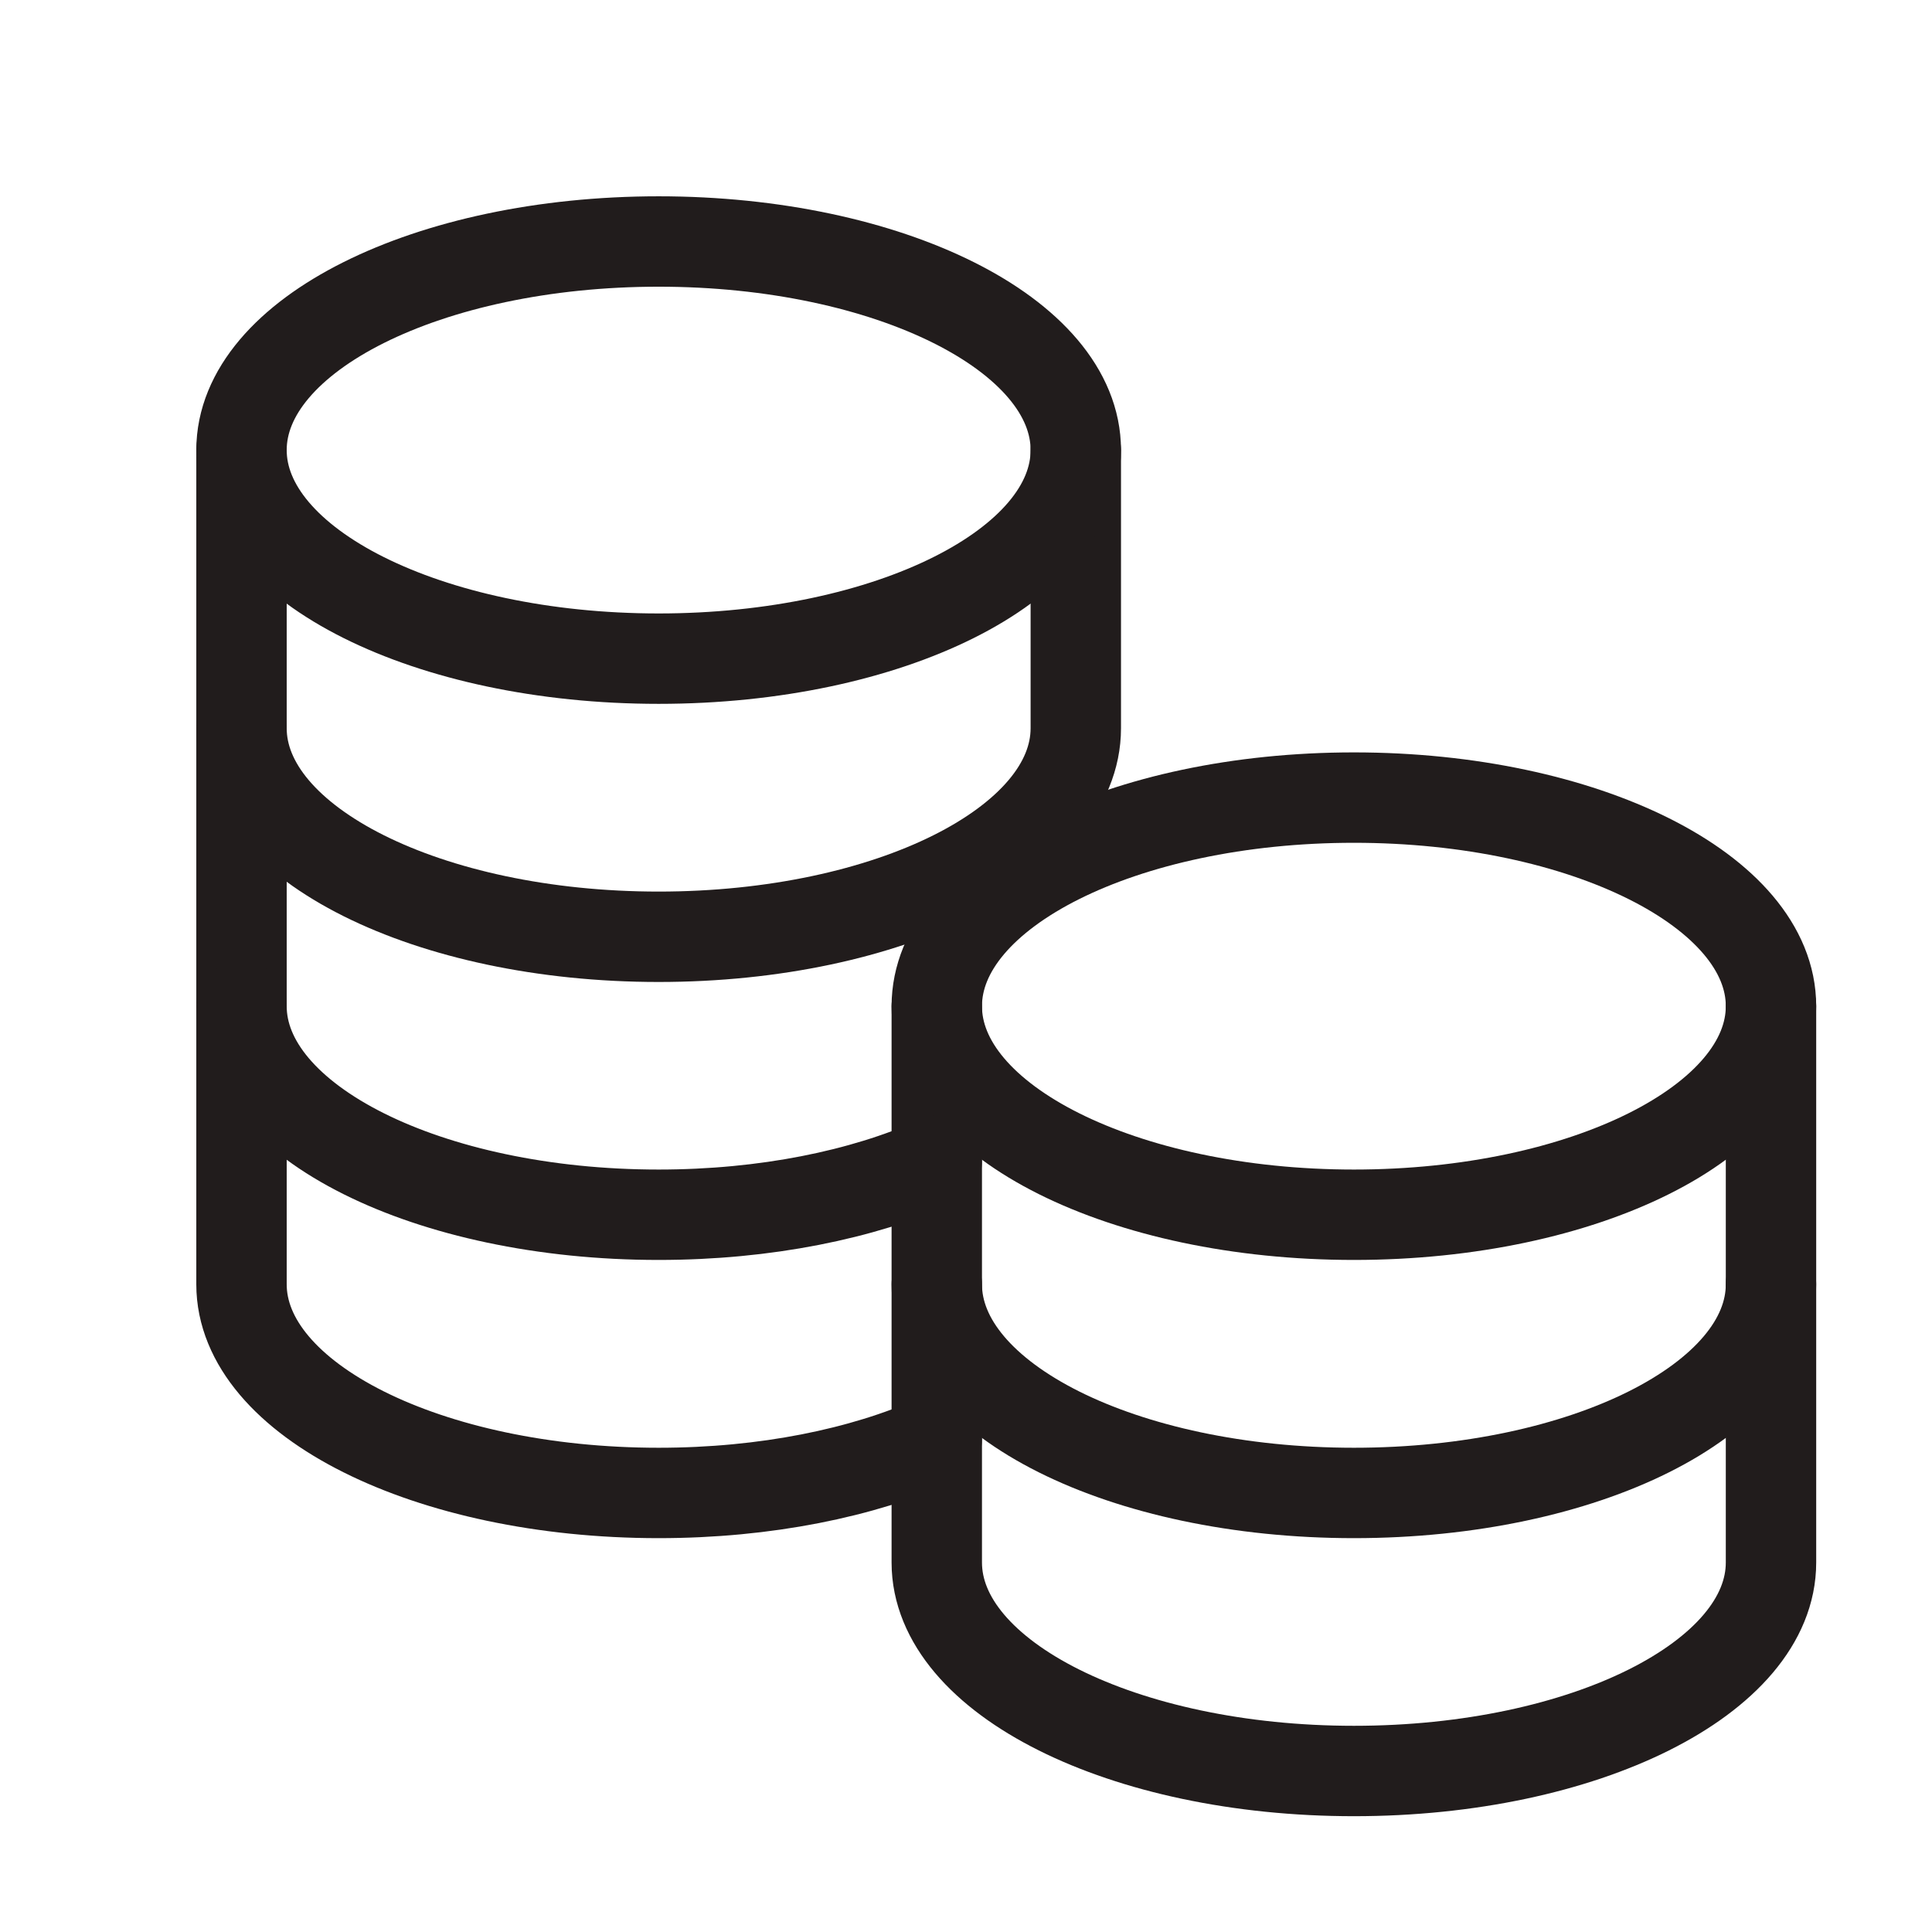
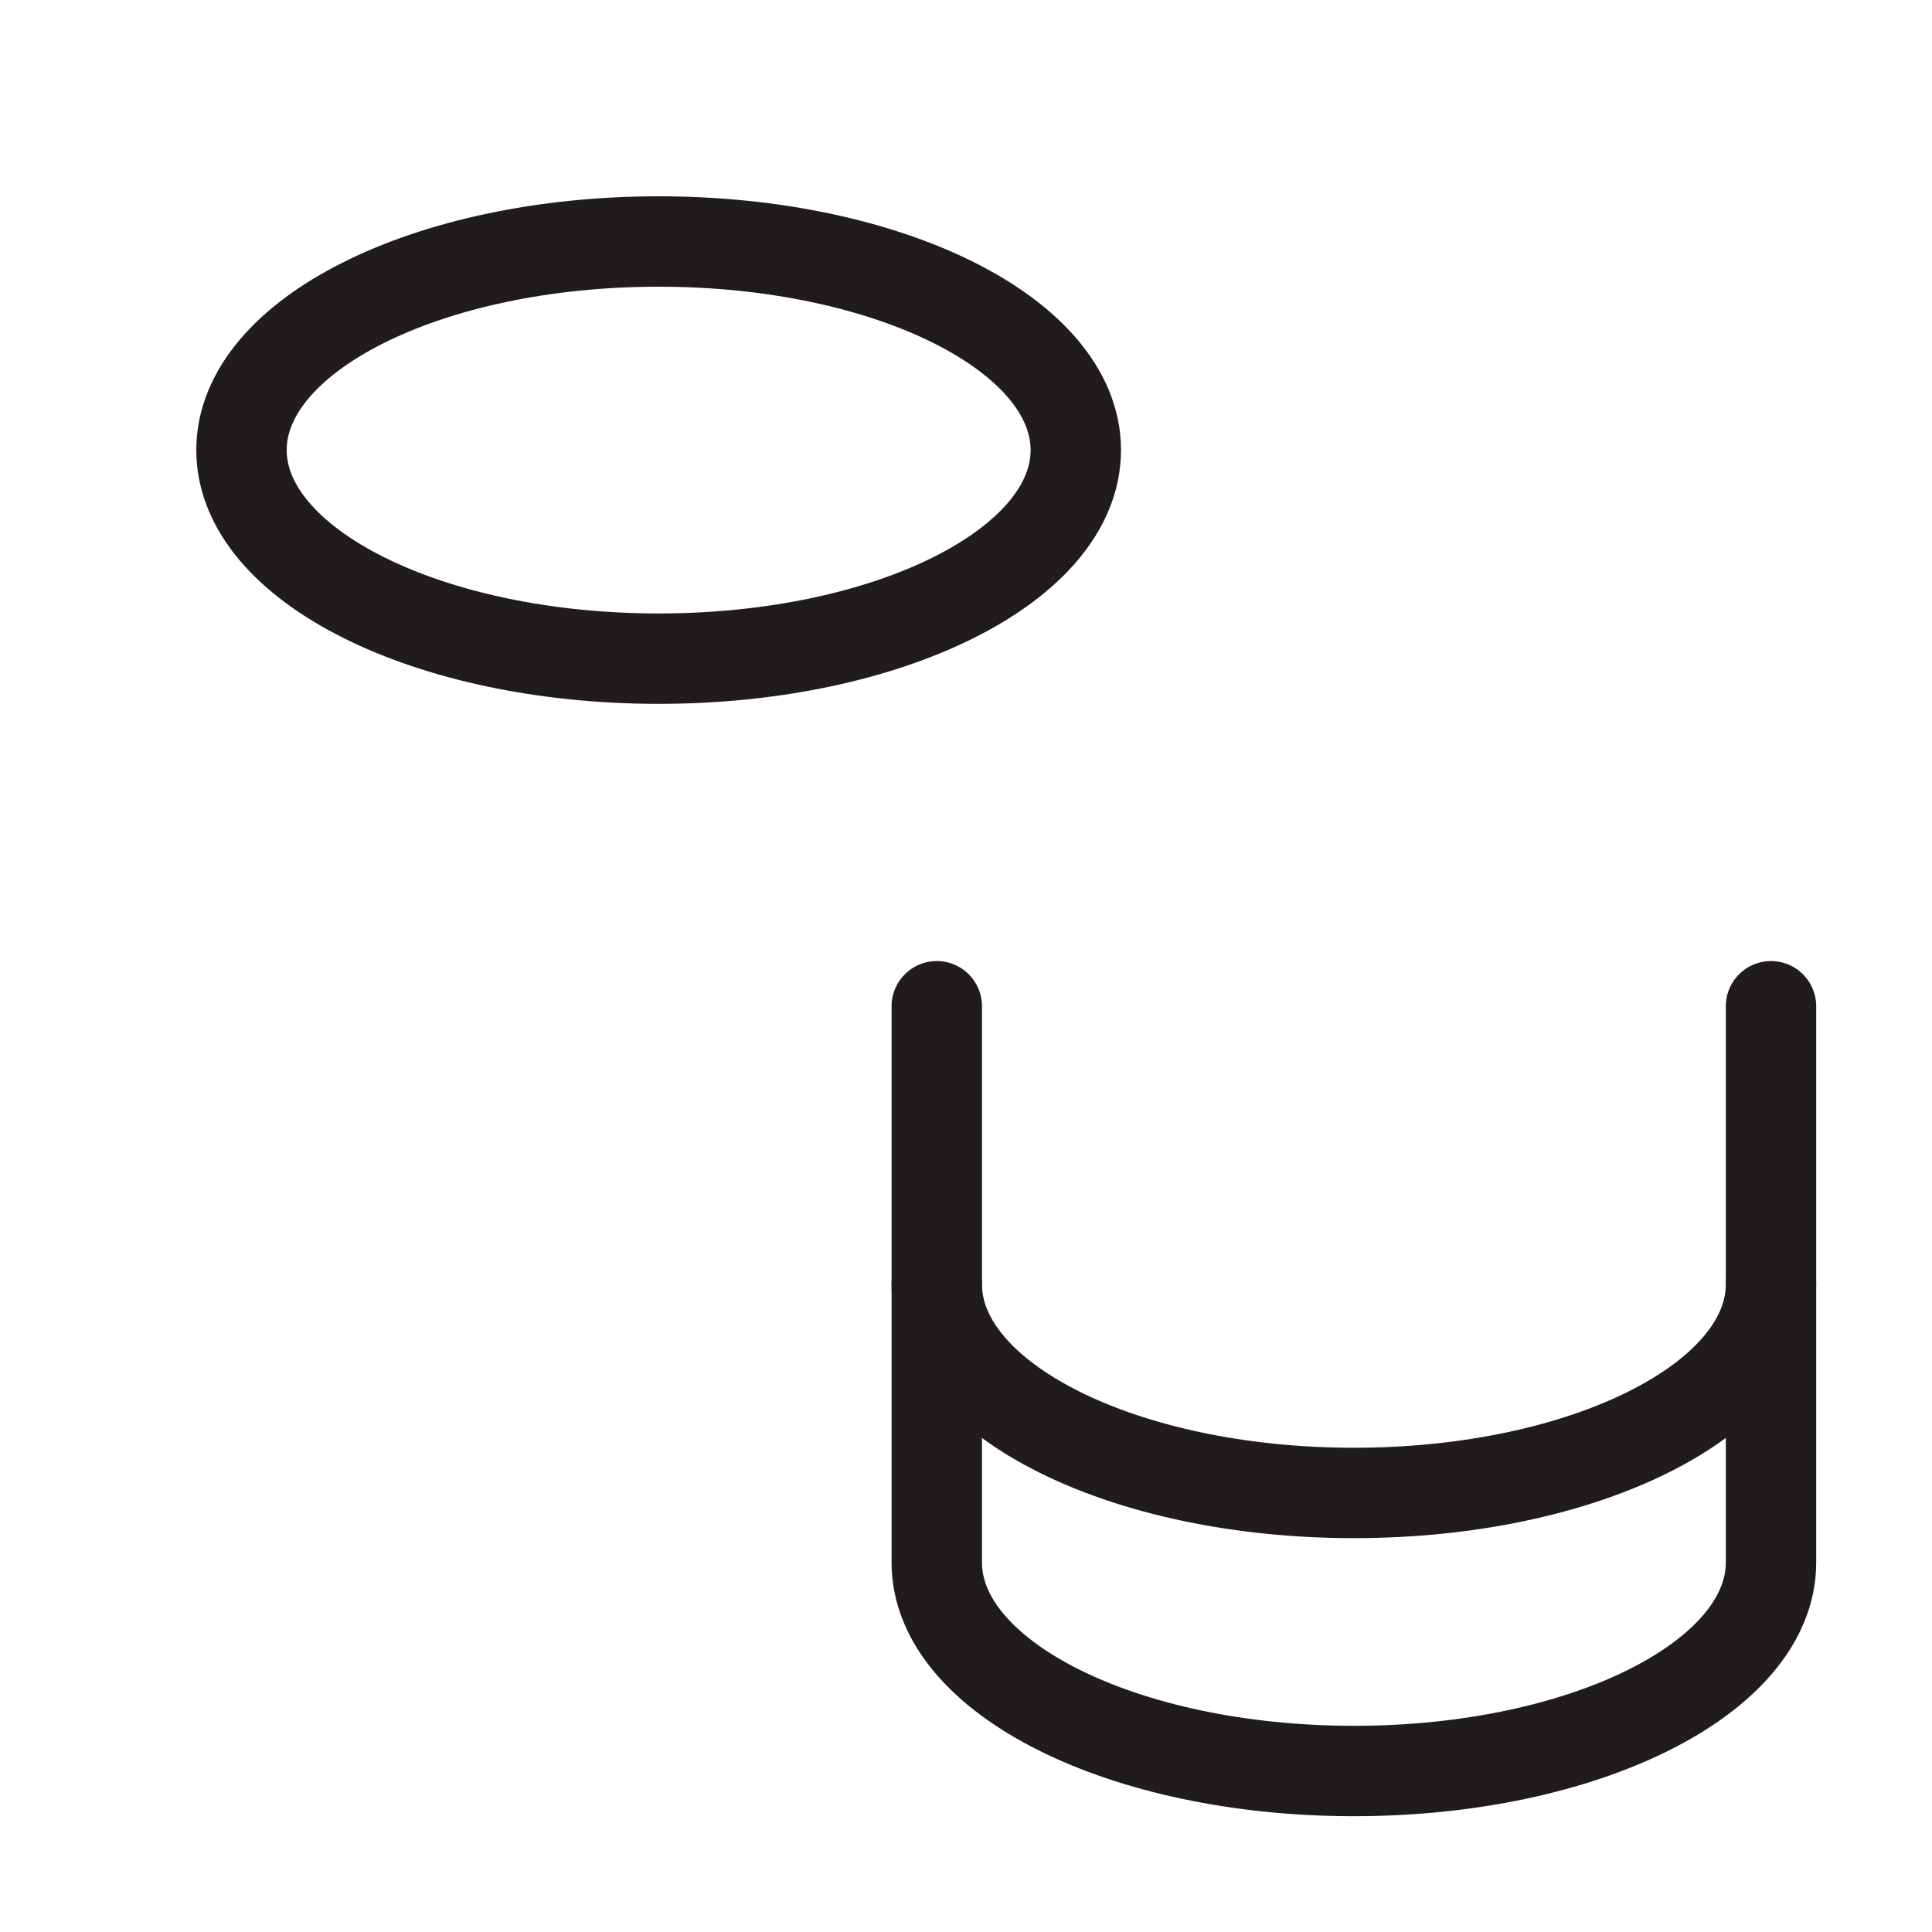
<svg xmlns="http://www.w3.org/2000/svg" width="24" height="24" viewBox="0 0 24 24" fill="none">
-   <path d="M3 5.592V9.046C3 10.477 5.32 11.637 8.182 11.637C11.044 11.637 13.364 10.477 13.364 9.046V5.592" stroke="#211C1C" stroke-width="1.123" stroke-miterlimit="10" stroke-linecap="round" stroke-linejoin="round" />
-   <path d="M3 9.045V12.499C3 13.931 5.32 15.09 8.182 15.09C9.509 15.09 10.719 14.84 11.636 14.43" stroke="#211C1C" stroke-width="1.123" stroke-miterlimit="10" stroke-linecap="round" stroke-linejoin="round" />
-   <path d="M3 12.5V15.954C3 17.386 5.32 18.546 8.182 18.546C9.509 18.546 10.72 18.296 11.636 17.886" stroke="#211C1C" stroke-width="1.123" stroke-miterlimit="10" stroke-linecap="round" stroke-linejoin="round" />
  <path d="M8.182 8.182C11.044 8.182 13.364 7.022 13.364 5.591C13.364 4.16 11.044 3 8.182 3C5.32 3 3 4.16 3 5.591C3 7.022 5.32 8.182 8.182 8.182Z" stroke="#211C1C" stroke-width="1.123" stroke-miterlimit="10" stroke-linecap="round" stroke-linejoin="round" />
  <path d="M11.637 12.5V15.954C11.637 17.386 13.956 18.546 16.819 18.546C19.681 18.546 22 17.386 22 15.954V12.5" stroke="#211C1C" stroke-width="1.123" stroke-miterlimit="10" stroke-linecap="round" stroke-linejoin="round" />
  <path d="M11.637 15.955V19.41C11.637 20.841 13.956 22 16.819 22C19.681 22 22 20.841 22 19.41V15.955" stroke="#211C1C" stroke-width="1.123" stroke-miterlimit="10" stroke-linecap="round" stroke-linejoin="round" />
-   <path d="M16.819 15.09C19.68 15.09 22 13.93 22 12.499C22 11.068 19.68 9.908 16.819 9.908C13.957 9.908 11.637 11.068 11.637 12.499C11.637 13.93 13.957 15.09 16.819 15.09Z" stroke="#211C1C" stroke-width="1.123" stroke-miterlimit="10" stroke-linecap="round" stroke-linejoin="round" />
</svg>